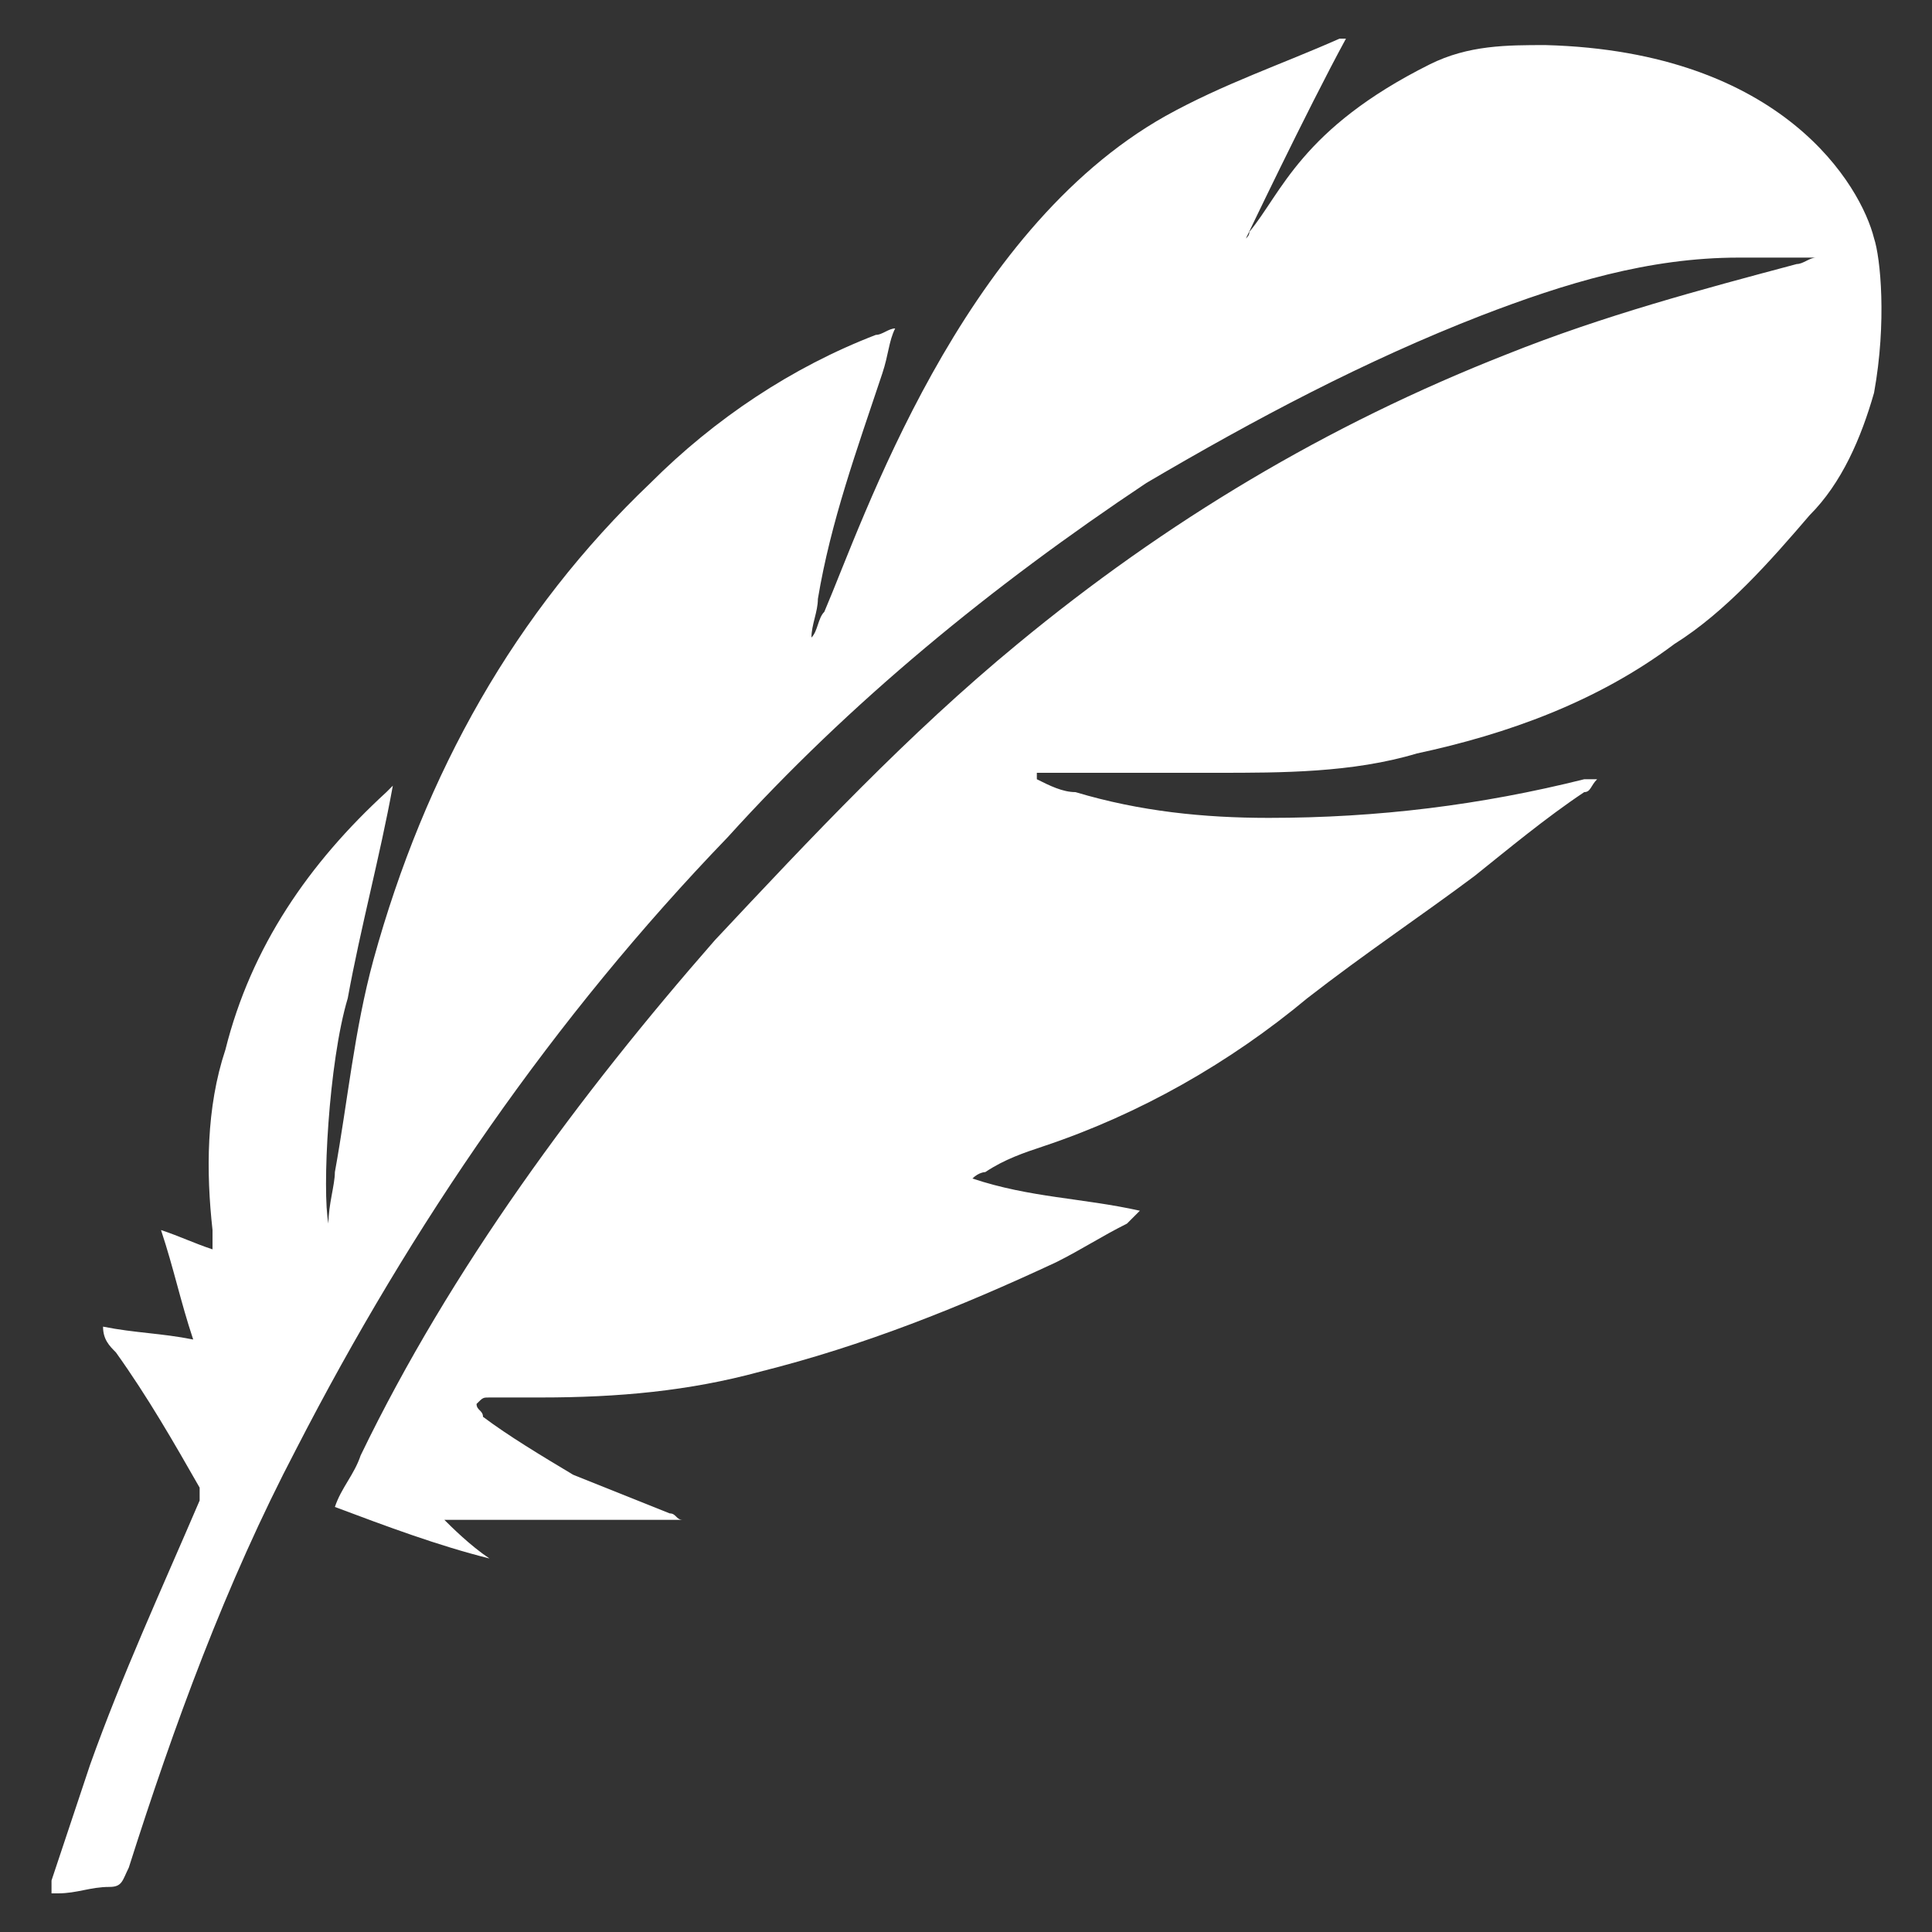
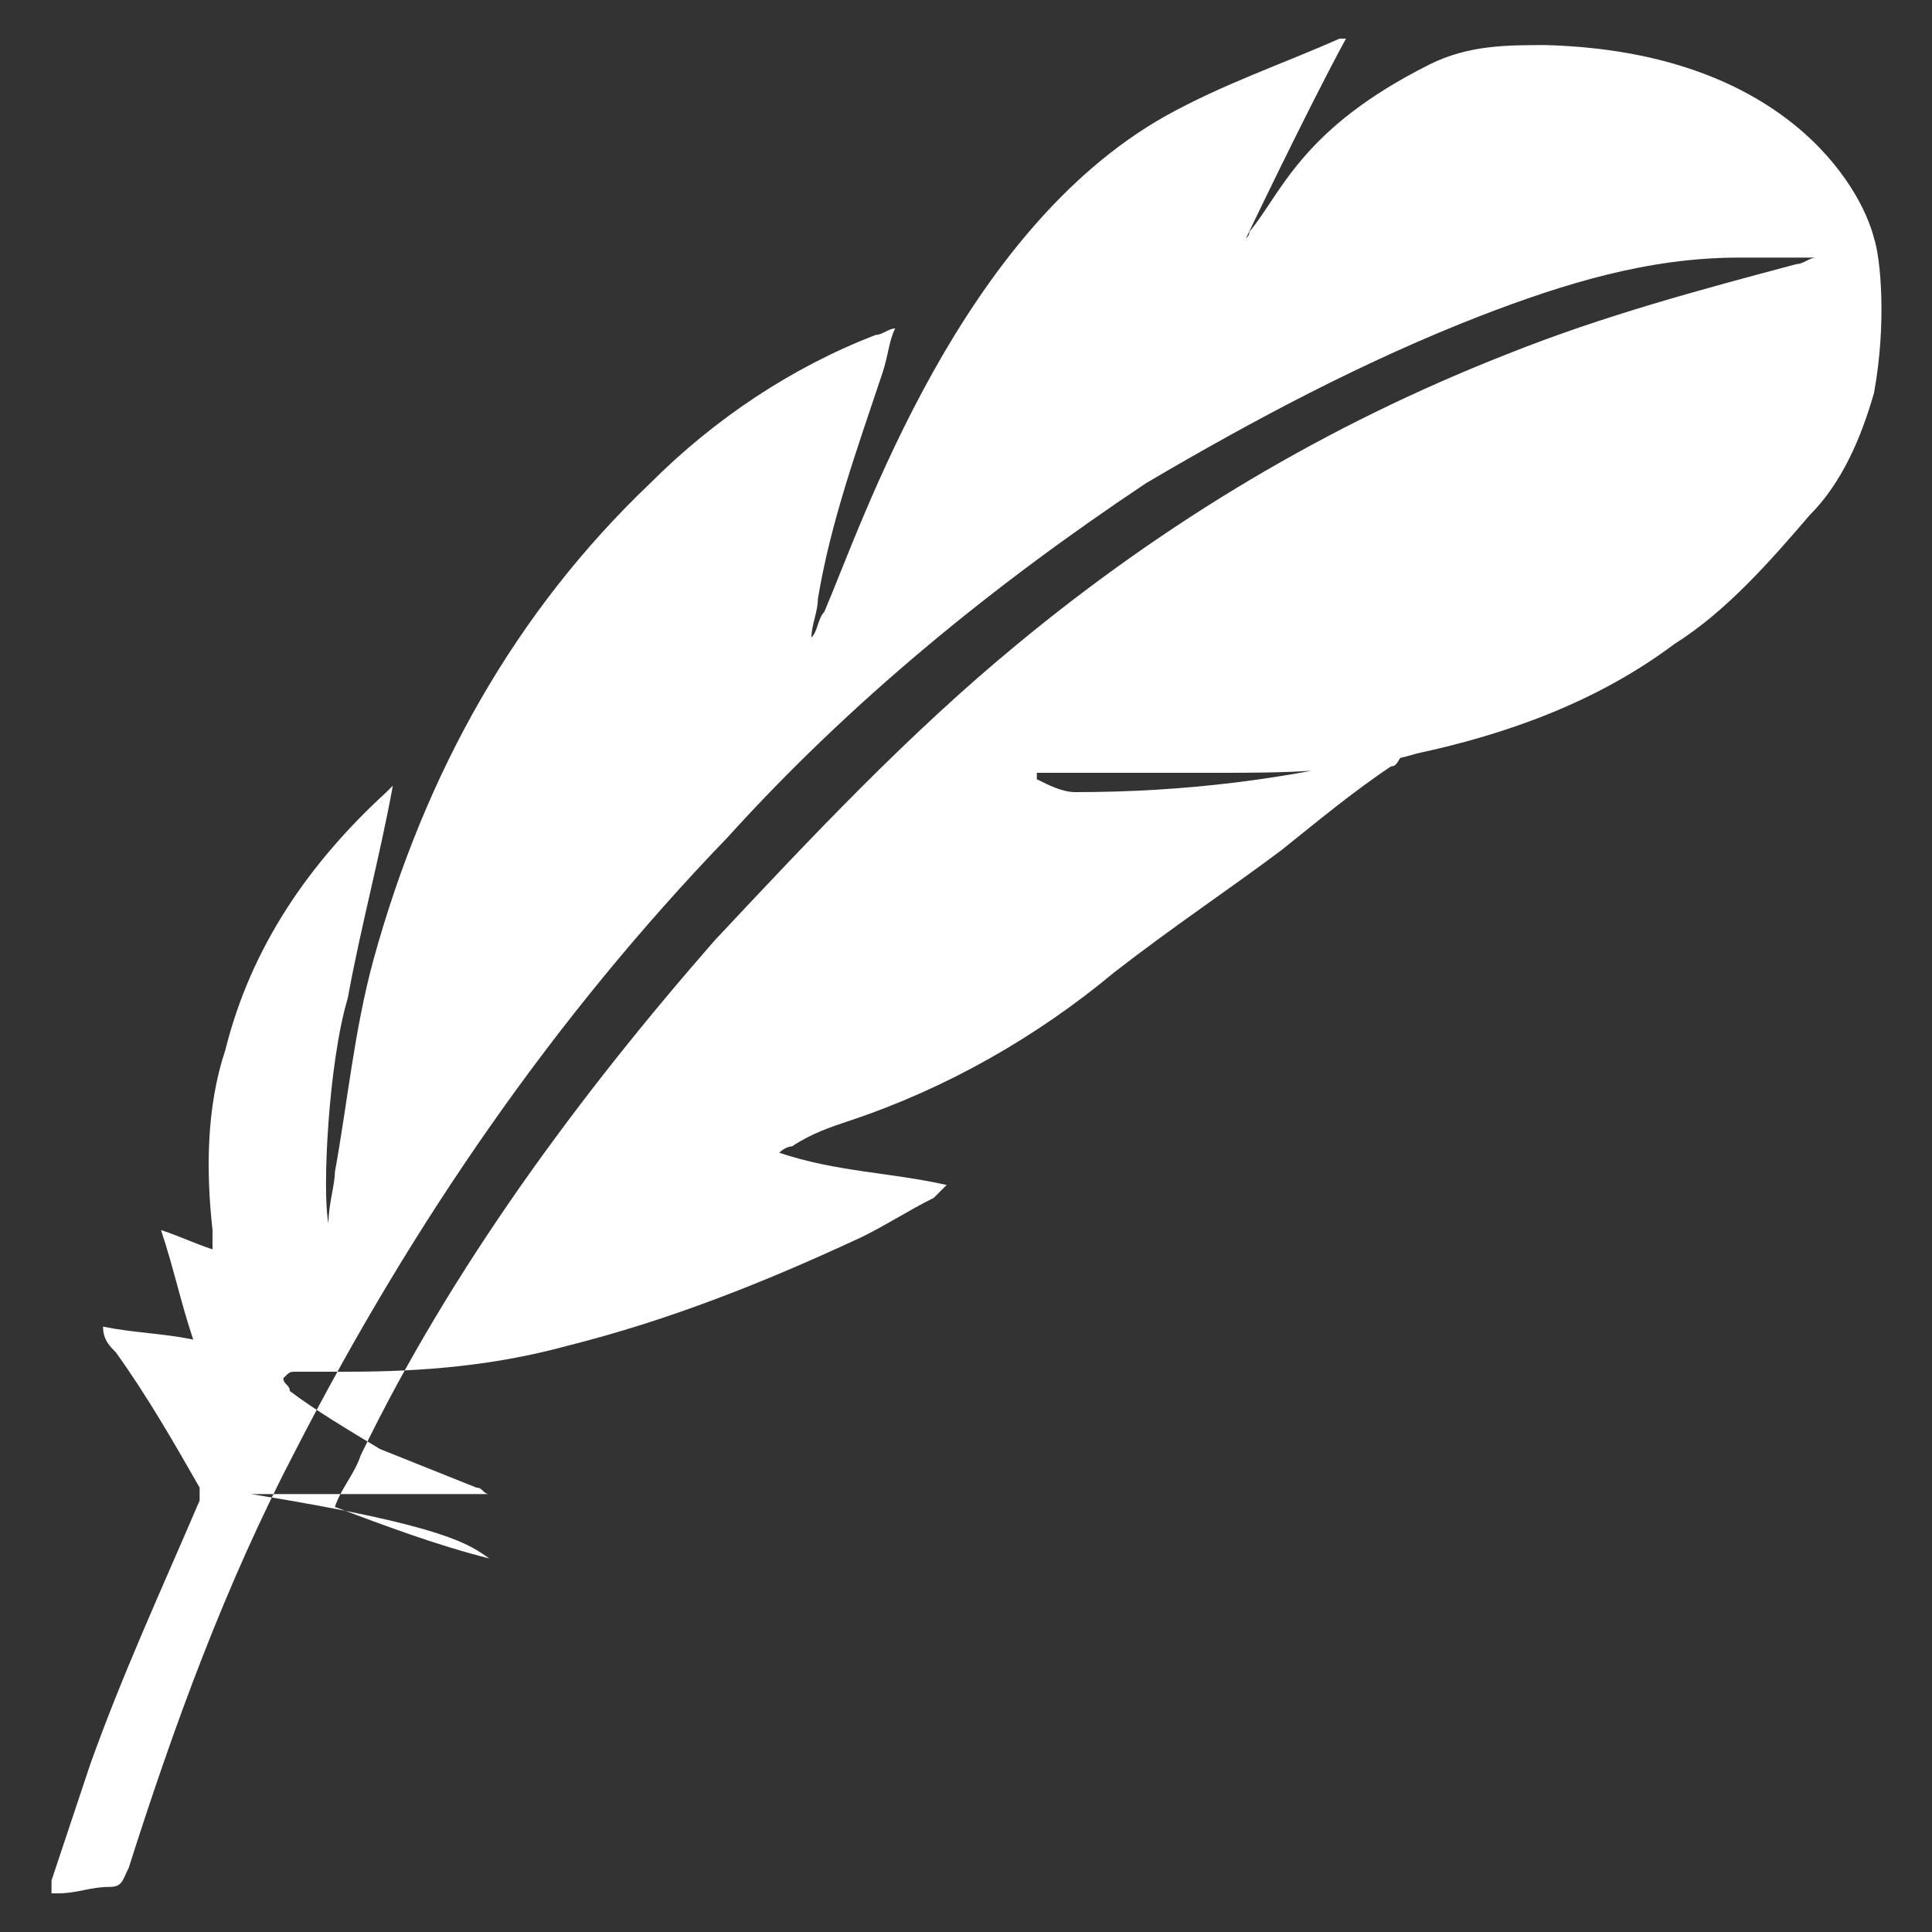
<svg xmlns="http://www.w3.org/2000/svg" version="1.1" id="Layer_1" x="0px" y="0px" viewBox="0 0 30 30" style="enable-background:new 0 0 30 30;" xml:space="preserve">
  <rect x="0" y="0" width="30" height="30" fill="#333333" stroke="none" />
  <style type="text/css">
	.st0{fill:#FFFFFF;}
</style>
  <g id="zbdzuT_2_">
    <g>
-       <path class="st0" d="M29.1,6.1c-0.2,0.7-0.5,1.4-1,1.9c-0.6,0.7-1.3,1.5-2.1,2c-1.2,0.9-2.6,1.4-4,1.7C21,12,19.9,12,18.9,12    c-0.9,0-1.8,0-2.6,0c-0.1,0-0.1,0-0.2,0c0,0,0,0,0,0.1c0.2,0.1,0.4,0.2,0.6,0.2c1,0.3,2,0.4,3,0.4c1.7,0,3.3-0.2,4.9-0.6    c0,0,0.1,0,0.1,0c0,0,0,0,0.1,0c-0.1,0.1-0.1,0.2-0.2,0.2c-0.6,0.4-1.2,0.9-1.7,1.3c-0.8,0.6-1.7,1.2-2.6,1.9    c-1.2,1-2.6,1.8-4.1,2.3c-0.3,0.1-0.6,0.2-0.9,0.4c0,0-0.1,0-0.2,0.1c0.9,0.3,1.7,0.3,2.6,0.5c0,0,0,0,0,0    c-0.1,0.1-0.1,0.1-0.2,0.2c-0.4,0.2-0.7,0.4-1.1,0.6c-1.5,0.7-3,1.3-4.6,1.7c-1.1,0.3-2.2,0.4-3.4,0.4c-0.3,0-0.6,0-0.8,0    c-0.1,0-0.1,0-0.2,0.1c0,0.1,0.1,0.1,0.1,0.2c0.4,0.3,0.9,0.6,1.4,0.9c0.5,0.2,1,0.4,1.5,0.6c0.1,0,0.1,0.1,0.2,0.1    c-1.2,0-2.5,0-3.7,0c0,0,0,0,0,0C7,23.7,7.3,24,7.6,24.2c-0.8-0.2-1.6-0.5-2.4-0.8c0.1-0.3,0.3-0.5,0.4-0.8c1.4-2.9,3.4-5.6,5.5-8    c1.5-1.6,3-3.2,4.7-4.6c2.3-1.9,4.8-3.4,7.6-4.5c1.5-0.6,3-1,4.5-1.4c0.1,0,0.2-0.1,0.3-0.1c-0.4,0-0.8,0-1.2,0    c-1.4,0-2.7,0.4-4,0.9c-1.8,0.7-3.5,1.6-5.2,2.6c-2.4,1.6-4.6,3.4-6.5,5.5c-2.7,2.8-4.9,6-6.7,9.5c-1.1,2.1-1.9,4.3-2.6,6.5    c-0.1,0.2-0.1,0.3-0.3,0.3c-0.3,0-0.5,0.1-0.8,0.1c0,0-0.1,0-0.1,0c0-0.1,0-0.1,0-0.2c0.2-0.6,0.4-1.2,0.6-1.8    c0.5-1.4,1.1-2.7,1.7-4.1c0-0.1,0-0.1,0-0.2c-0.4-0.7-0.8-1.4-1.3-2.1c-0.1-0.1-0.2-0.2-0.2-0.4c0,0,0,0,0,0    c0.5,0.1,0.9,0.1,1.4,0.2c-0.2-0.6-0.3-1.1-0.5-1.7c0,0,0,0,0,0c0.3,0.1,0.5,0.2,0.8,0.3c0-0.1,0-0.2,0-0.3    c-0.1-0.9-0.1-1.9,0.2-2.8c0.4-1.6,1.3-2.9,2.5-4c0,0,0.1-0.1,0.1-0.1c-0.2,1.1-0.5,2.2-0.7,3.3C5.1,16.5,5,18.5,5.1,19    c0-0.3,0.1-0.6,0.1-0.8c0.2-1.1,0.3-2.2,0.6-3.3C6.6,12,8,9.5,10.1,7.5c1-1,2.2-1.8,3.5-2.3c0.1,0,0.2-0.1,0.3-0.1c0,0,0,0,0,0    c-0.1,0.2-0.1,0.4-0.2,0.7c-0.4,1.2-0.8,2.3-1,3.5c0,0.2-0.1,0.4-0.1,0.6c0,0,0,0,0,0c0.1-0.1,0.1-0.3,0.2-0.4    c0.6-1.4,2.1-5.9,5.3-7.7c0.9-0.5,1.8-0.8,2.7-1.2c0,0,0,0,0.1,0c-0.6,1.1-1.6,3.2-1.6,3.2c0-0.1,0.1-0.1,0.1-0.2    C19.9,3,20.2,2,22.2,1c0.6-0.3,1.2-0.3,1.8-0.3c3.7,0.1,4.9,2.2,5.1,3C29.2,4,29.3,5,29.1,6.1z" />
+       <path class="st0" d="M29.1,6.1c-0.2,0.7-0.5,1.4-1,1.9c-0.6,0.7-1.3,1.5-2.1,2c-1.2,0.9-2.6,1.4-4,1.7C21,12,19.9,12,18.9,12    c-0.9,0-1.8,0-2.6,0c-0.1,0-0.1,0-0.2,0c0,0,0,0,0,0.1c0.2,0.1,0.4,0.2,0.6,0.2c1.7,0,3.3-0.2,4.9-0.6    c0,0,0.1,0,0.1,0c0,0,0,0,0.1,0c-0.1,0.1-0.1,0.2-0.2,0.2c-0.6,0.4-1.2,0.9-1.7,1.3c-0.8,0.6-1.7,1.2-2.6,1.9    c-1.2,1-2.6,1.8-4.1,2.3c-0.3,0.1-0.6,0.2-0.9,0.4c0,0-0.1,0-0.2,0.1c0.9,0.3,1.7,0.3,2.6,0.5c0,0,0,0,0,0    c-0.1,0.1-0.1,0.1-0.2,0.2c-0.4,0.2-0.7,0.4-1.1,0.6c-1.5,0.7-3,1.3-4.6,1.7c-1.1,0.3-2.2,0.4-3.4,0.4c-0.3,0-0.6,0-0.8,0    c-0.1,0-0.1,0-0.2,0.1c0,0.1,0.1,0.1,0.1,0.2c0.4,0.3,0.9,0.6,1.4,0.9c0.5,0.2,1,0.4,1.5,0.6c0.1,0,0.1,0.1,0.2,0.1    c-1.2,0-2.5,0-3.7,0c0,0,0,0,0,0C7,23.7,7.3,24,7.6,24.2c-0.8-0.2-1.6-0.5-2.4-0.8c0.1-0.3,0.3-0.5,0.4-0.8c1.4-2.9,3.4-5.6,5.5-8    c1.5-1.6,3-3.2,4.7-4.6c2.3-1.9,4.8-3.4,7.6-4.5c1.5-0.6,3-1,4.5-1.4c0.1,0,0.2-0.1,0.3-0.1c-0.4,0-0.8,0-1.2,0    c-1.4,0-2.7,0.4-4,0.9c-1.8,0.7-3.5,1.6-5.2,2.6c-2.4,1.6-4.6,3.4-6.5,5.5c-2.7,2.8-4.9,6-6.7,9.5c-1.1,2.1-1.9,4.3-2.6,6.5    c-0.1,0.2-0.1,0.3-0.3,0.3c-0.3,0-0.5,0.1-0.8,0.1c0,0-0.1,0-0.1,0c0-0.1,0-0.1,0-0.2c0.2-0.6,0.4-1.2,0.6-1.8    c0.5-1.4,1.1-2.7,1.7-4.1c0-0.1,0-0.1,0-0.2c-0.4-0.7-0.8-1.4-1.3-2.1c-0.1-0.1-0.2-0.2-0.2-0.4c0,0,0,0,0,0    c0.5,0.1,0.9,0.1,1.4,0.2c-0.2-0.6-0.3-1.1-0.5-1.7c0,0,0,0,0,0c0.3,0.1,0.5,0.2,0.8,0.3c0-0.1,0-0.2,0-0.3    c-0.1-0.9-0.1-1.9,0.2-2.8c0.4-1.6,1.3-2.9,2.5-4c0,0,0.1-0.1,0.1-0.1c-0.2,1.1-0.5,2.2-0.7,3.3C5.1,16.5,5,18.5,5.1,19    c0-0.3,0.1-0.6,0.1-0.8c0.2-1.1,0.3-2.2,0.6-3.3C6.6,12,8,9.5,10.1,7.5c1-1,2.2-1.8,3.5-2.3c0.1,0,0.2-0.1,0.3-0.1c0,0,0,0,0,0    c-0.1,0.2-0.1,0.4-0.2,0.7c-0.4,1.2-0.8,2.3-1,3.5c0,0.2-0.1,0.4-0.1,0.6c0,0,0,0,0,0c0.1-0.1,0.1-0.3,0.2-0.4    c0.6-1.4,2.1-5.9,5.3-7.7c0.9-0.5,1.8-0.8,2.7-1.2c0,0,0,0,0.1,0c-0.6,1.1-1.6,3.2-1.6,3.2c0-0.1,0.1-0.1,0.1-0.2    C19.9,3,20.2,2,22.2,1c0.6-0.3,1.2-0.3,1.8-0.3c3.7,0.1,4.9,2.2,5.1,3C29.2,4,29.3,5,29.1,6.1z" />
    </g>
  </g>
</svg>